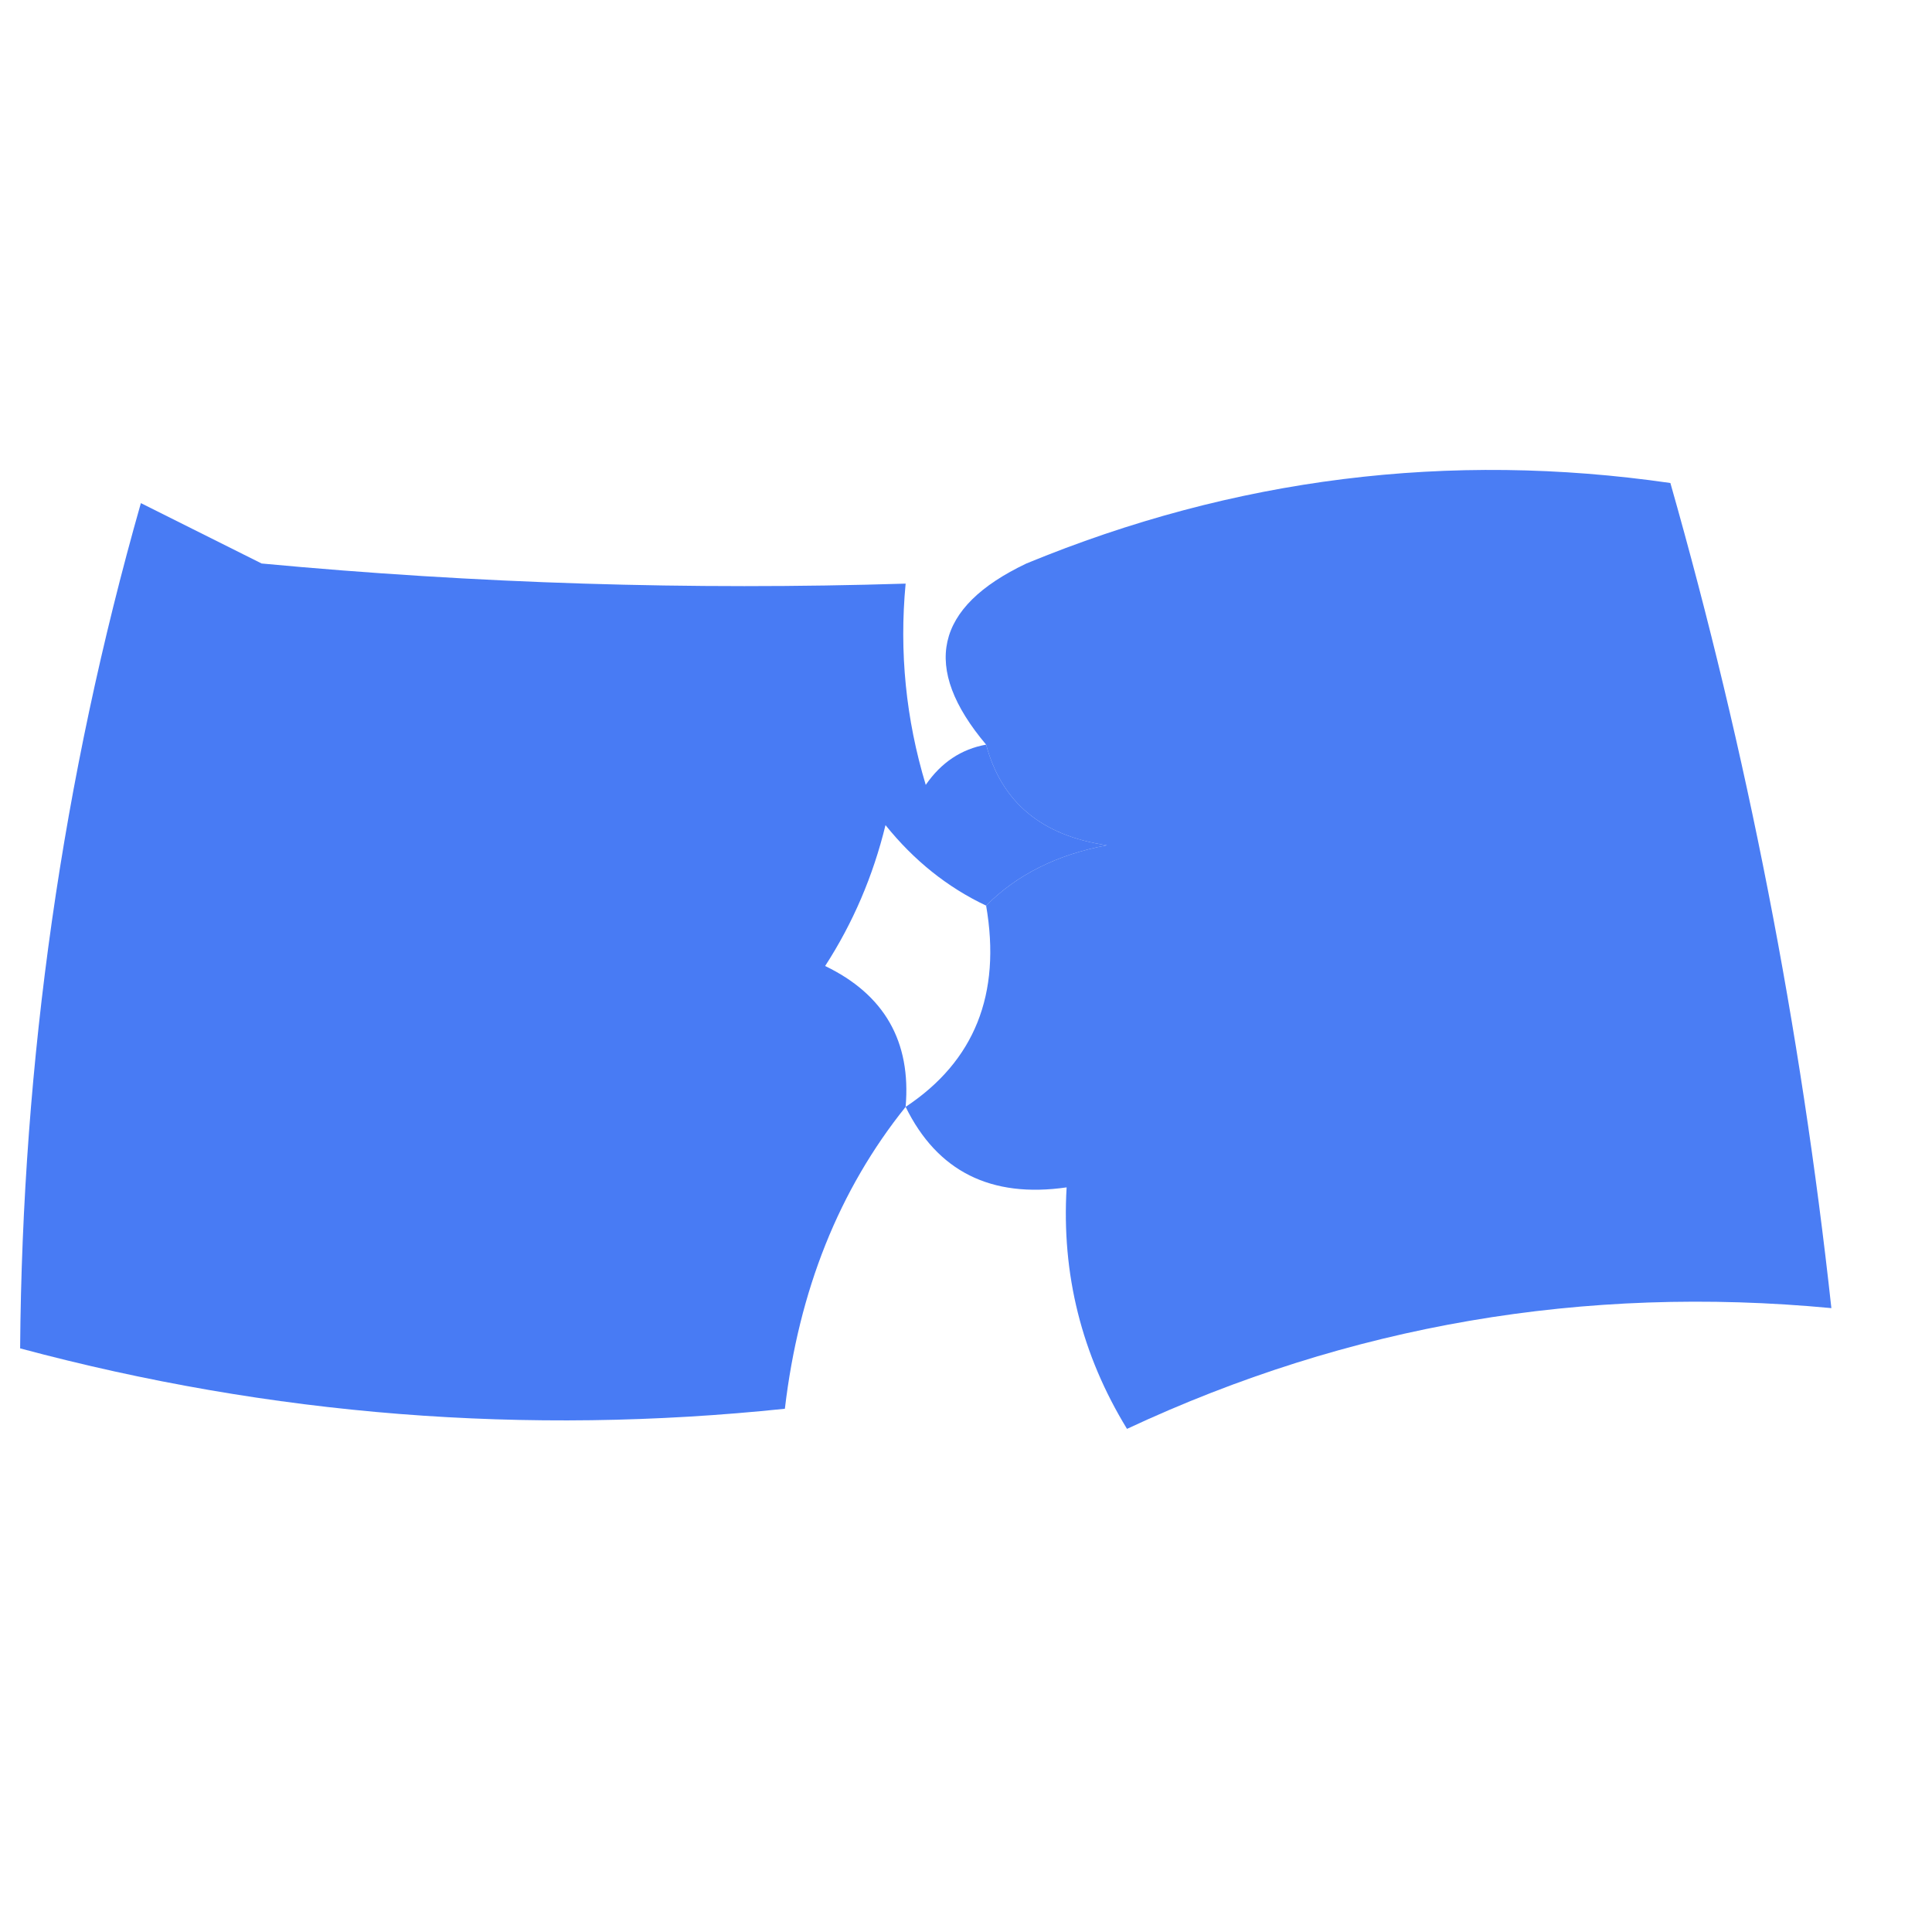
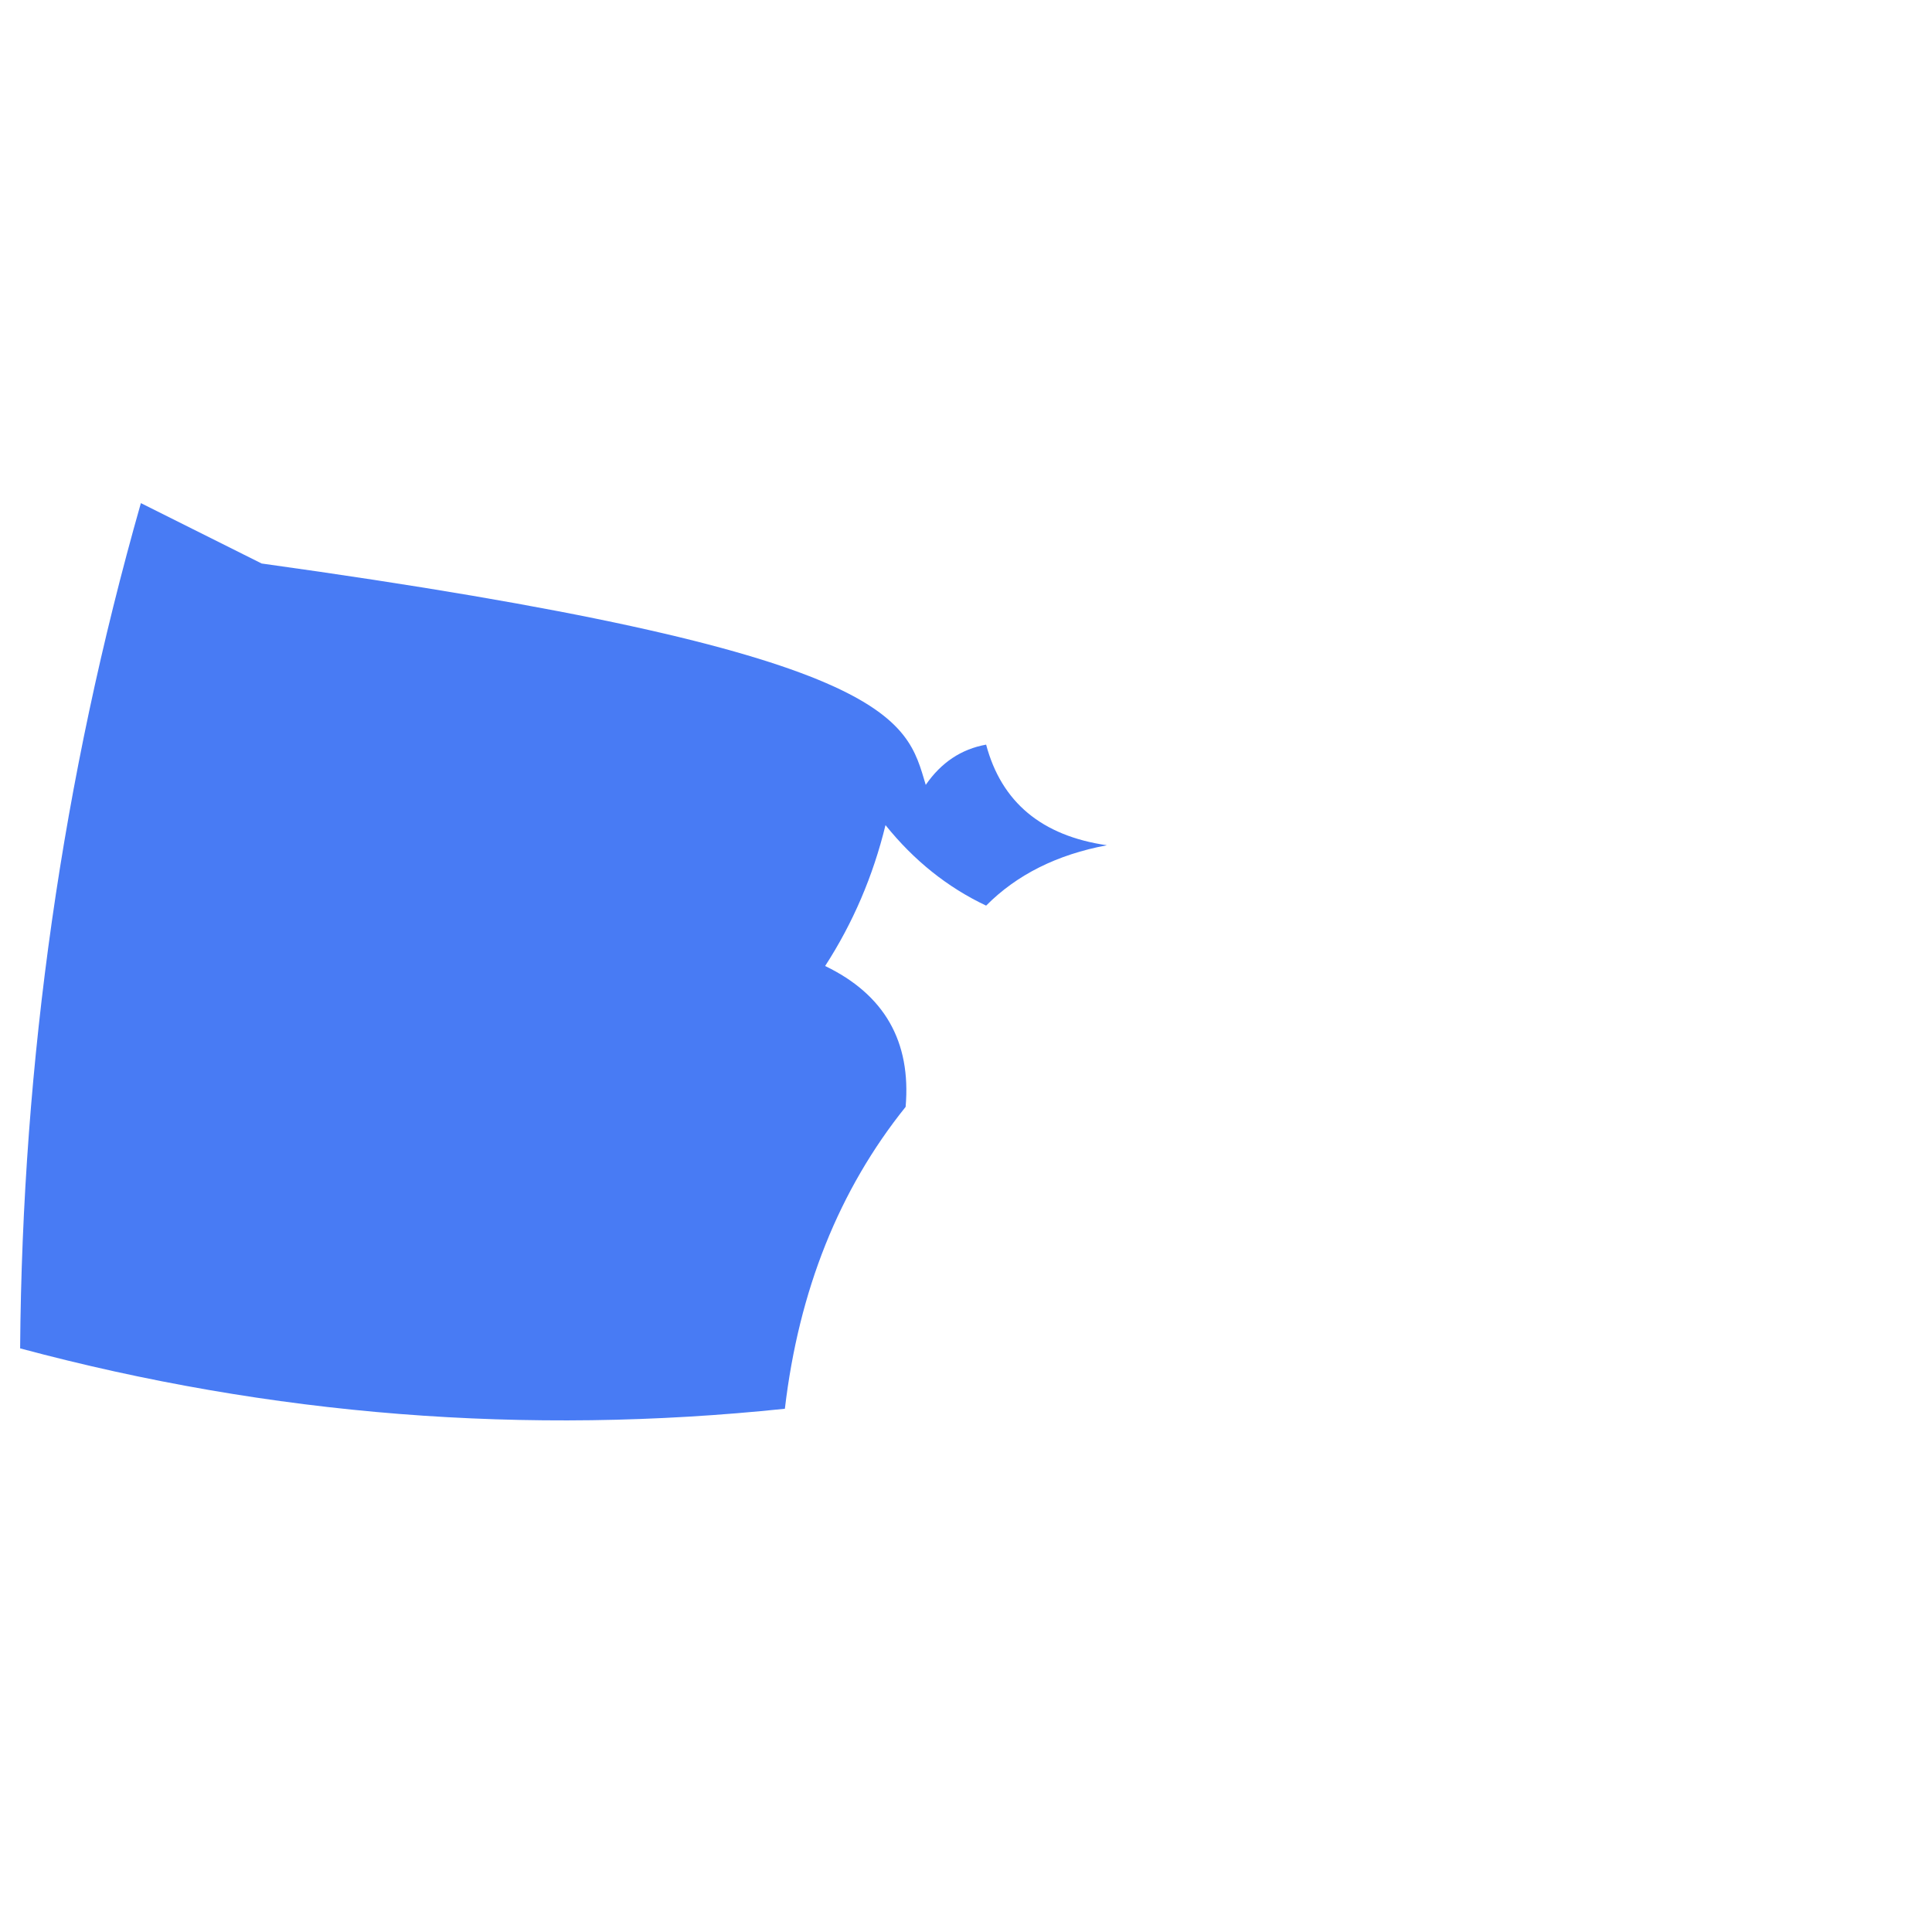
<svg xmlns="http://www.w3.org/2000/svg" style="shape-rendering:geometricPrecision; text-rendering:geometricPrecision; image-rendering:optimizeQuality; fill-rule:evenodd; clip-rule:evenodd" height="48px" width="48px" version="1.1">
  <g>
-     <path d="M 22.5,27.5 C 24.213,26.365 24.88,24.698 24.5,22.5C 25.262,21.732 26.262,21.232 27.5,21C 25.881,20.765 24.881,19.931 24.5,18.5C 22.884,16.584 23.218,15.084 25.5,14C 30.662,11.871 35.995,11.204 41.5,12C 43.406,18.696 44.739,25.53 45.5,32.5C 39.355,31.919 33.521,32.919 28,35.5C 26.872,33.655 26.372,31.655 26.5,29.5C 24.62,29.771 23.287,29.104 22.5,27.5 Z" fill="#2562f1" style="opacity:0.828" />
-   </g>
+     </g>
  <g>
-     <path d="M 24.5,18.5 C 24.881,19.931 25.881,20.765 27.5,21C 26.262,21.232 25.262,21.732 24.5,22.5C 23.542,22.047 22.708,21.381 22,20.5C 21.691,21.766 21.191,22.933 20.5,24C 21.973,24.71 22.64,25.876 22.5,27.5C 20.846,29.56 19.846,32.06 19.5,35C 13.072,35.673 6.738,35.173 0.5,33.5C 0.554,26.336 1.554,19.336 3.5,12.5C 4.5,13 5.5,13.5 6.5,14C 11.823,14.499 17.156,14.666 22.5,14.5C 22.34,16.199 22.506,17.866 23,19.5C 23.383,18.944 23.883,18.611 24.5,18.5 Z" fill="#2562f2" style="opacity:0.833" />
+     <path d="M 24.5,18.5 C 24.881,19.931 25.881,20.765 27.5,21C 26.262,21.232 25.262,21.732 24.5,22.5C 23.542,22.047 22.708,21.381 22,20.5C 21.691,21.766 21.191,22.933 20.5,24C 21.973,24.71 22.64,25.876 22.5,27.5C 20.846,29.56 19.846,32.06 19.5,35C 13.072,35.673 6.738,35.173 0.5,33.5C 0.554,26.336 1.554,19.336 3.5,12.5C 4.5,13 5.5,13.5 6.5,14C 22.34,16.199 22.506,17.866 23,19.5C 23.383,18.944 23.883,18.611 24.5,18.5 Z" fill="#2562f2" style="opacity:0.833" />
  </g>
</svg>